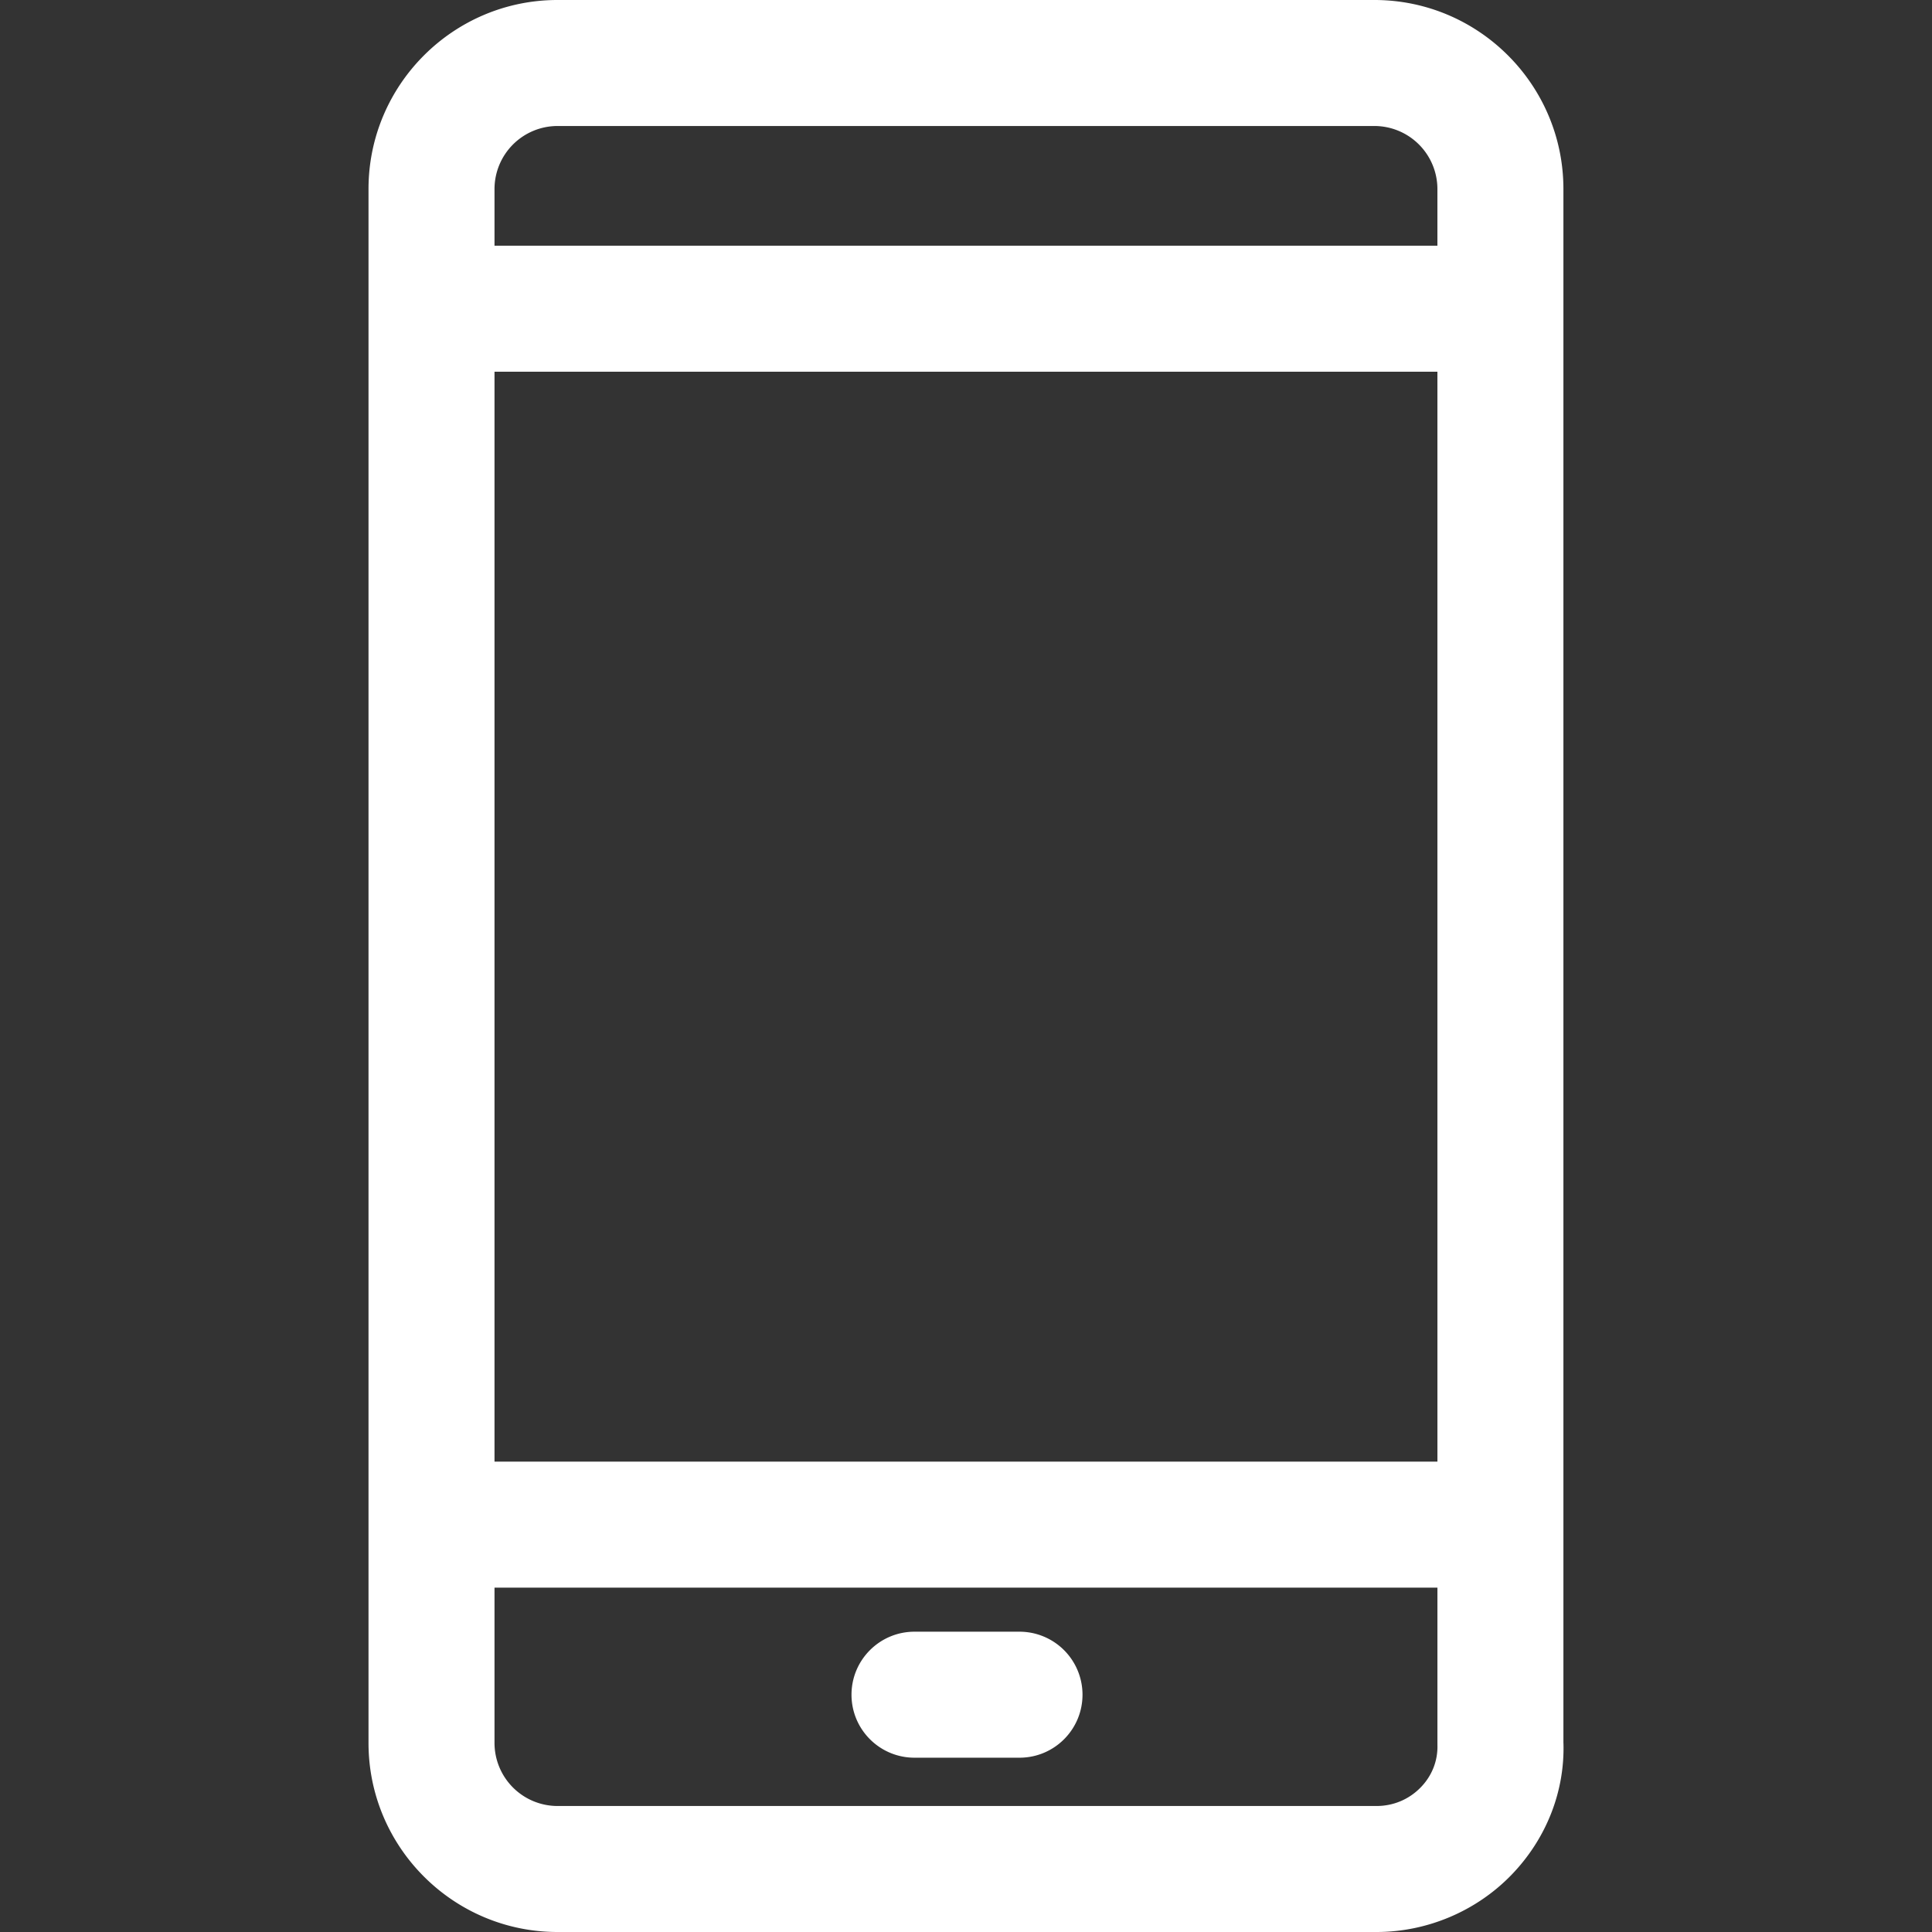
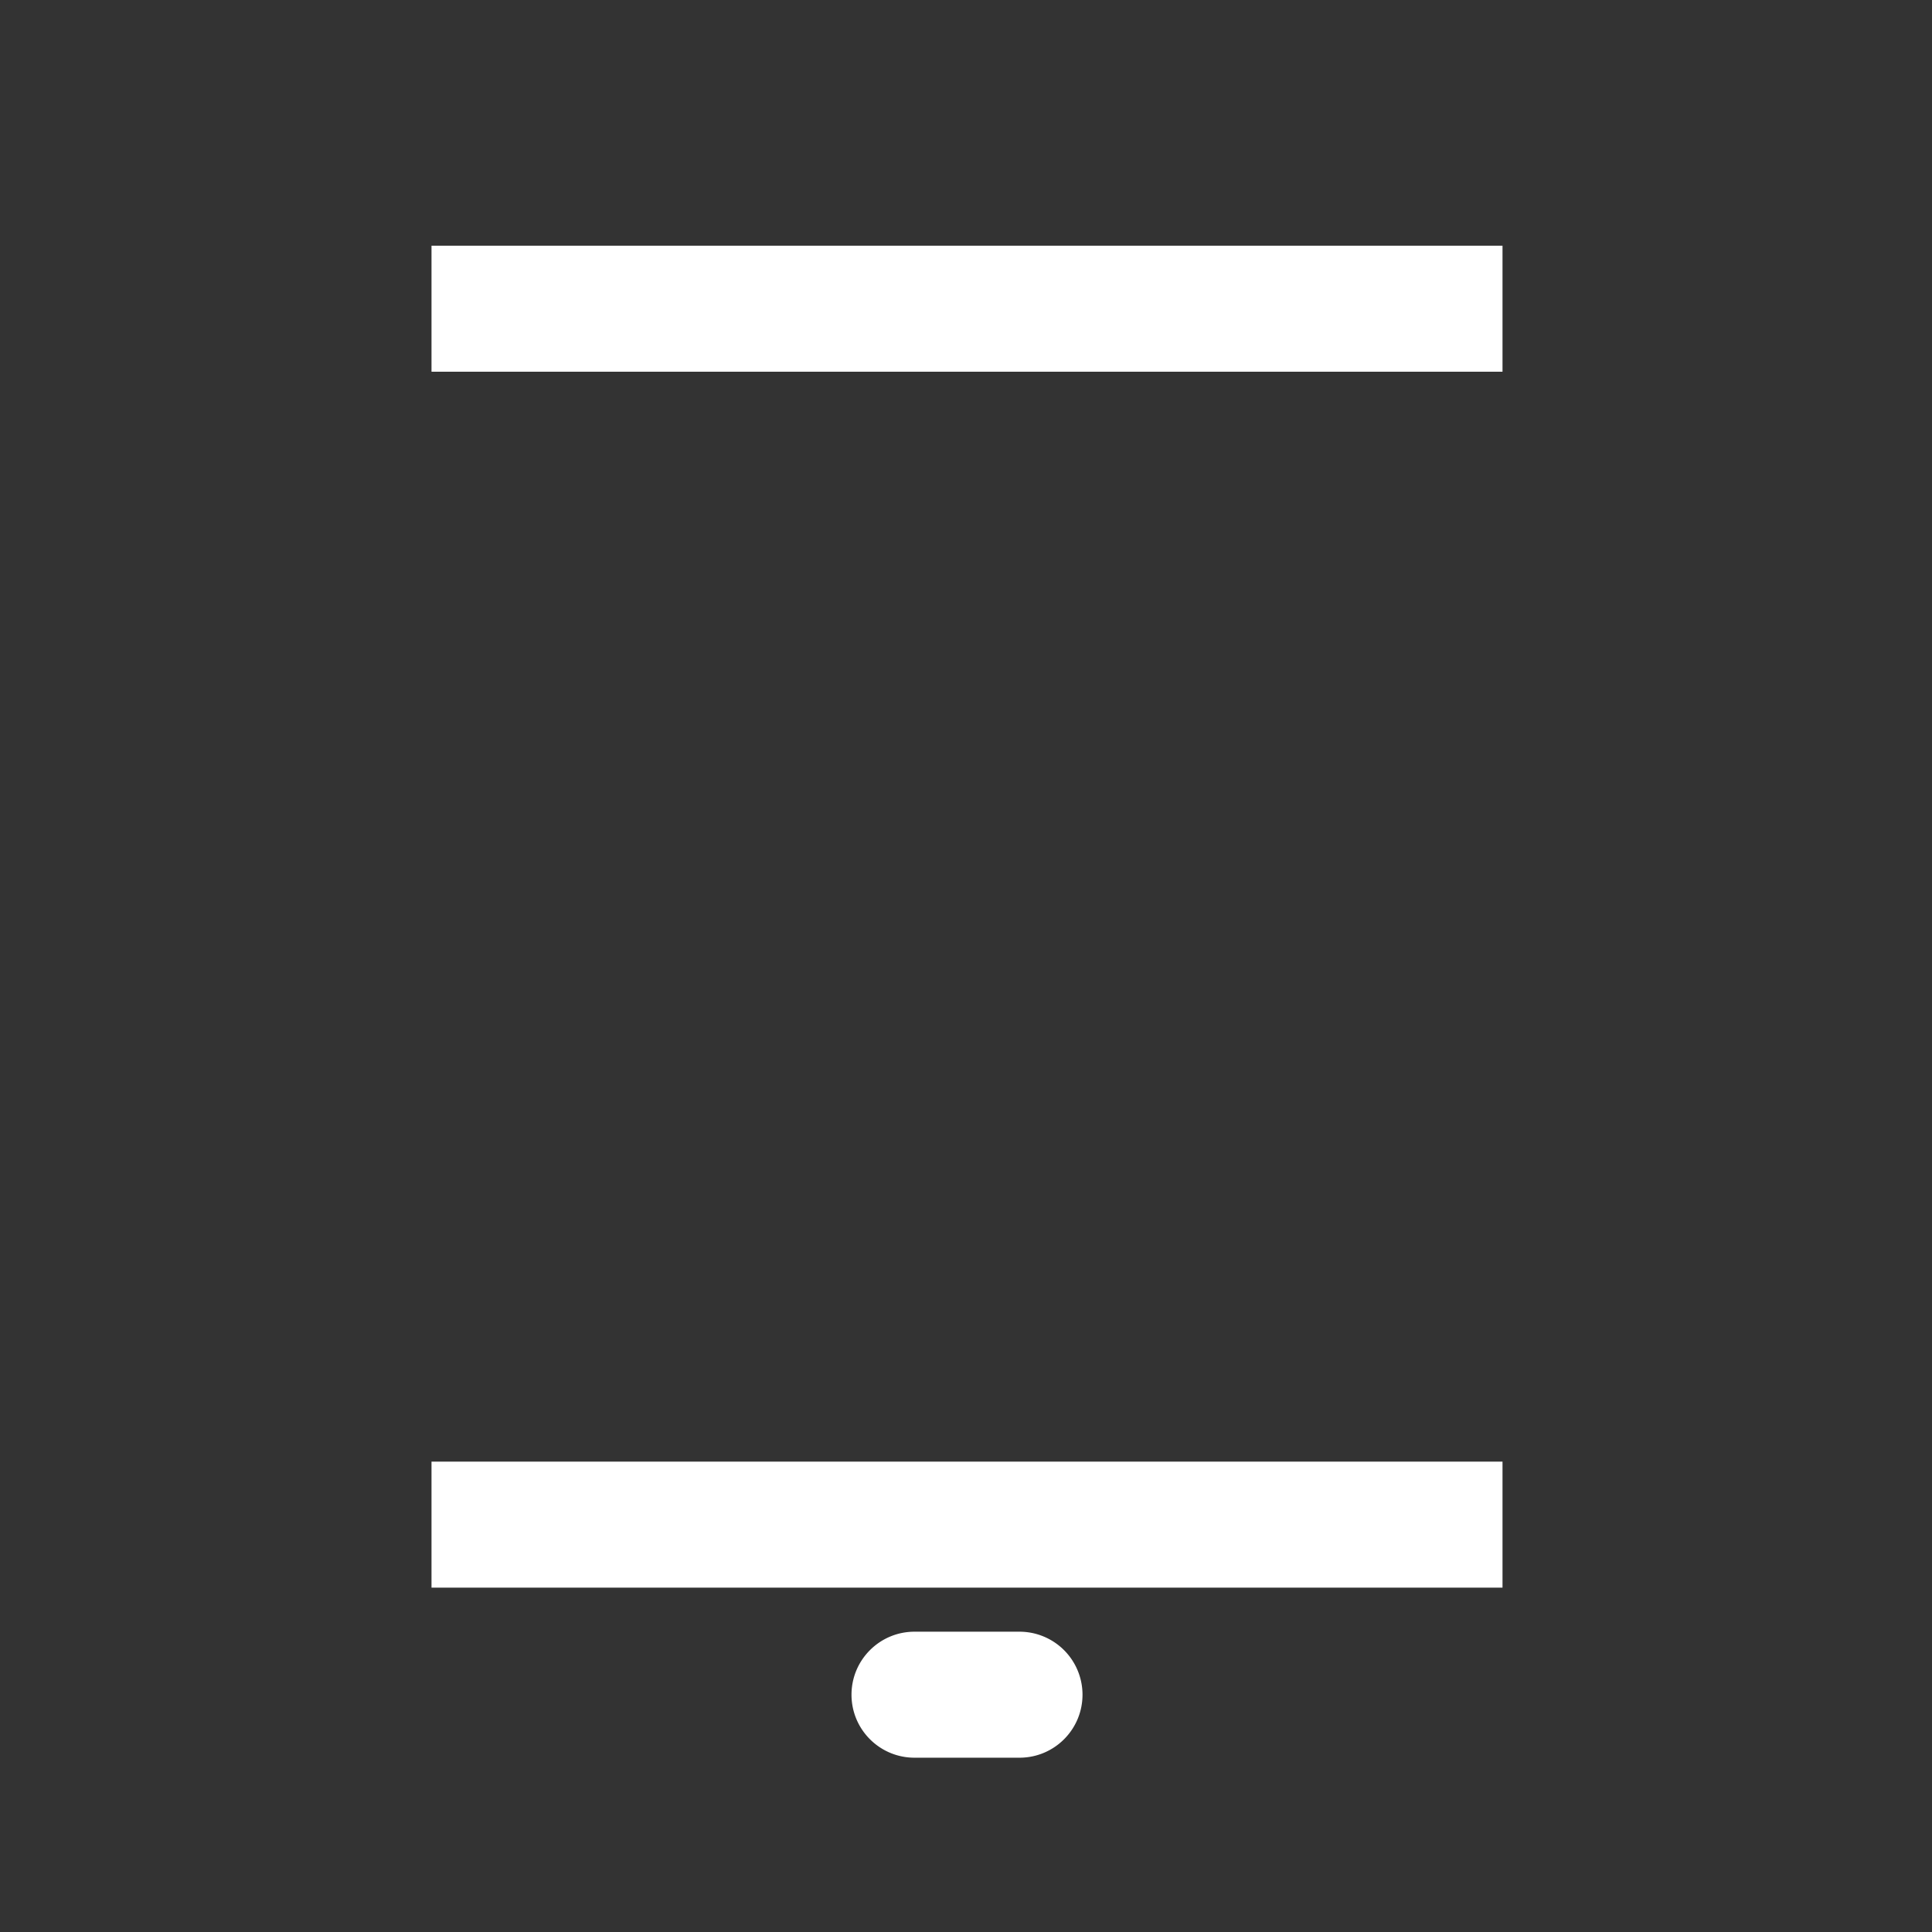
<svg xmlns="http://www.w3.org/2000/svg" viewBox="0 0 512 512">
  <rect x="0" y="0" width="512" height="512" fill="#333333" stroke="none" />
-   <path fill="#fff" d="M414.32 461.913V50.087C414.32 22.472 391.853 0 364.233 0H147.746C120.13 0 97.66 22.472 97.66 50.087v411.826c0 27.62 22.472 50.087 50.087 50.087H364.8c13.384 0 26.4-5.504 35.712-15.098 9.304-9.595 14.207-22.2 13.818-34.99zm-37.788 11.732c-3.1 3.206-7.268 4.964-11.743 4.964H147.746a16.72 16.72 0 0 1-16.696-16.696V50.087a16.72 16.72 0 0 1 16.696-16.696h216.487a16.72 16.72 0 0 1 16.696 16.696l.006 412.327c.127 4.185-1.437 8.175-4.403 11.23z" />
  <path fill="#fff" d="M114.354 65.113H398.18v33.4H114.354zm0 322.227H398.18v33.4H114.354zm155.826 45.077h-27.826c-9.222 0-16.696 7.474-16.696 16.696s7.474 16.696 16.696 16.696h27.826c9.222 0 16.696-7.474 16.696-16.696a16.7 16.7 0 0 0-16.696-16.696z" />
</svg>